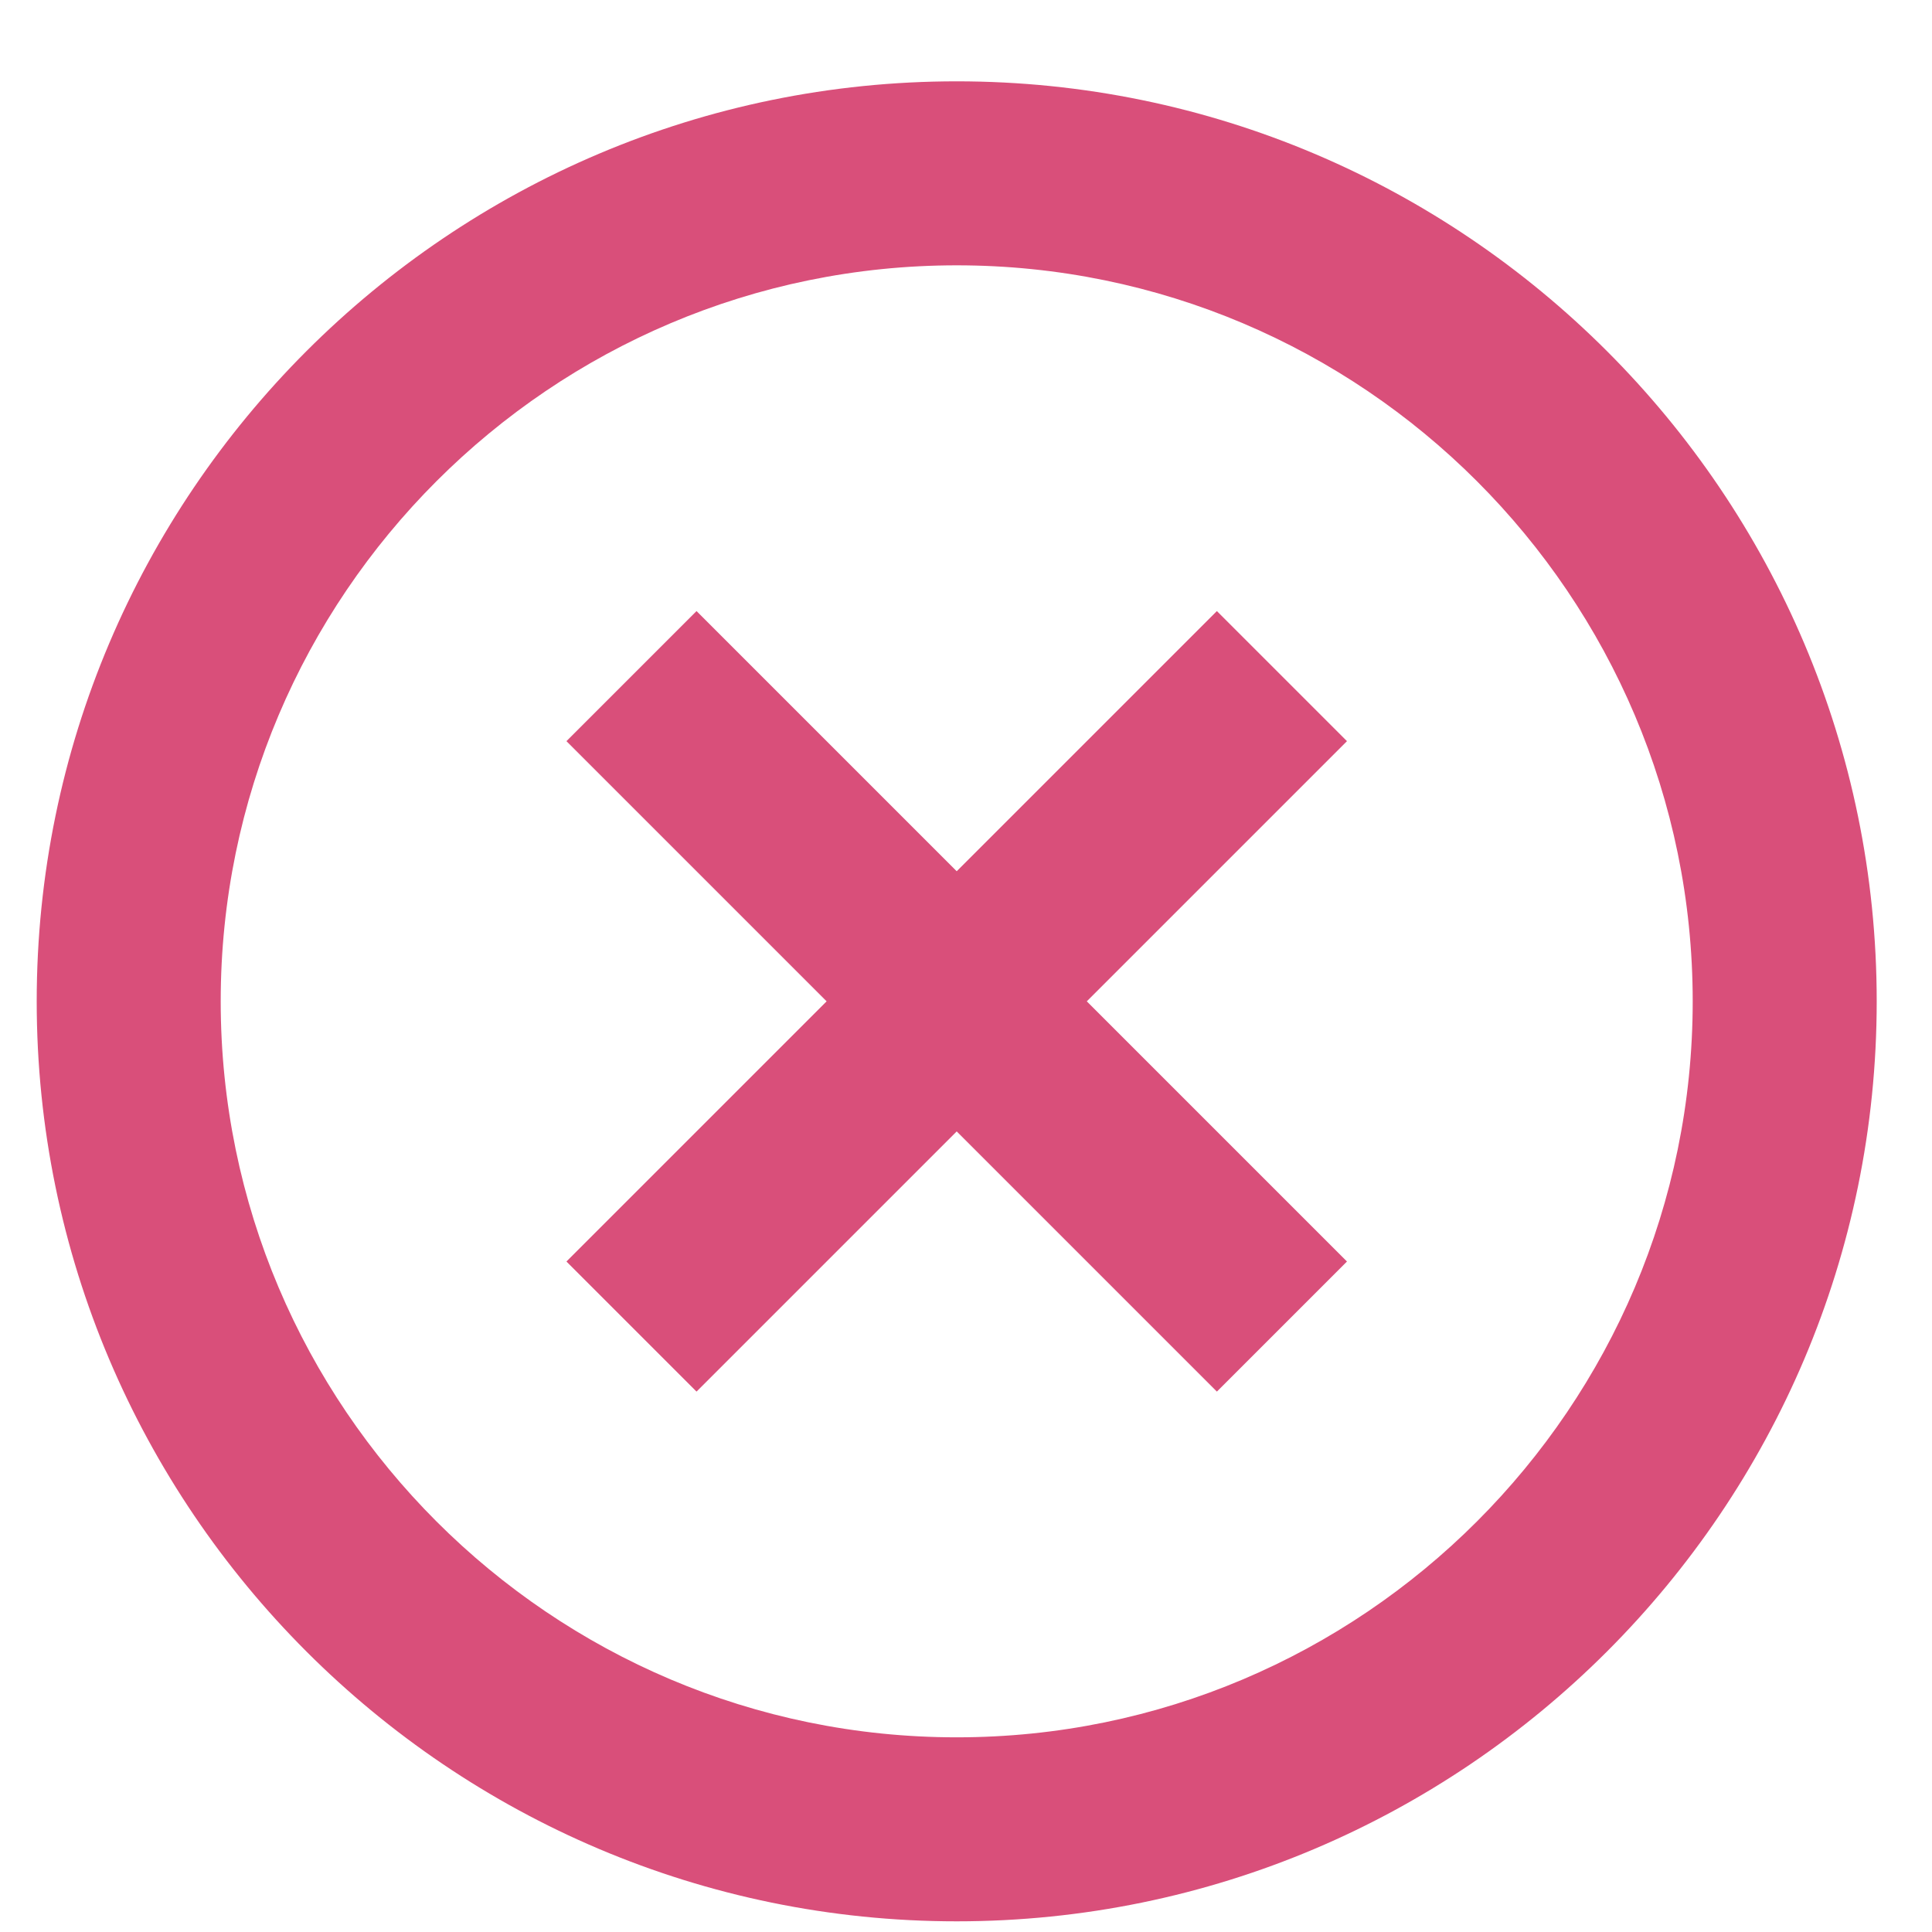
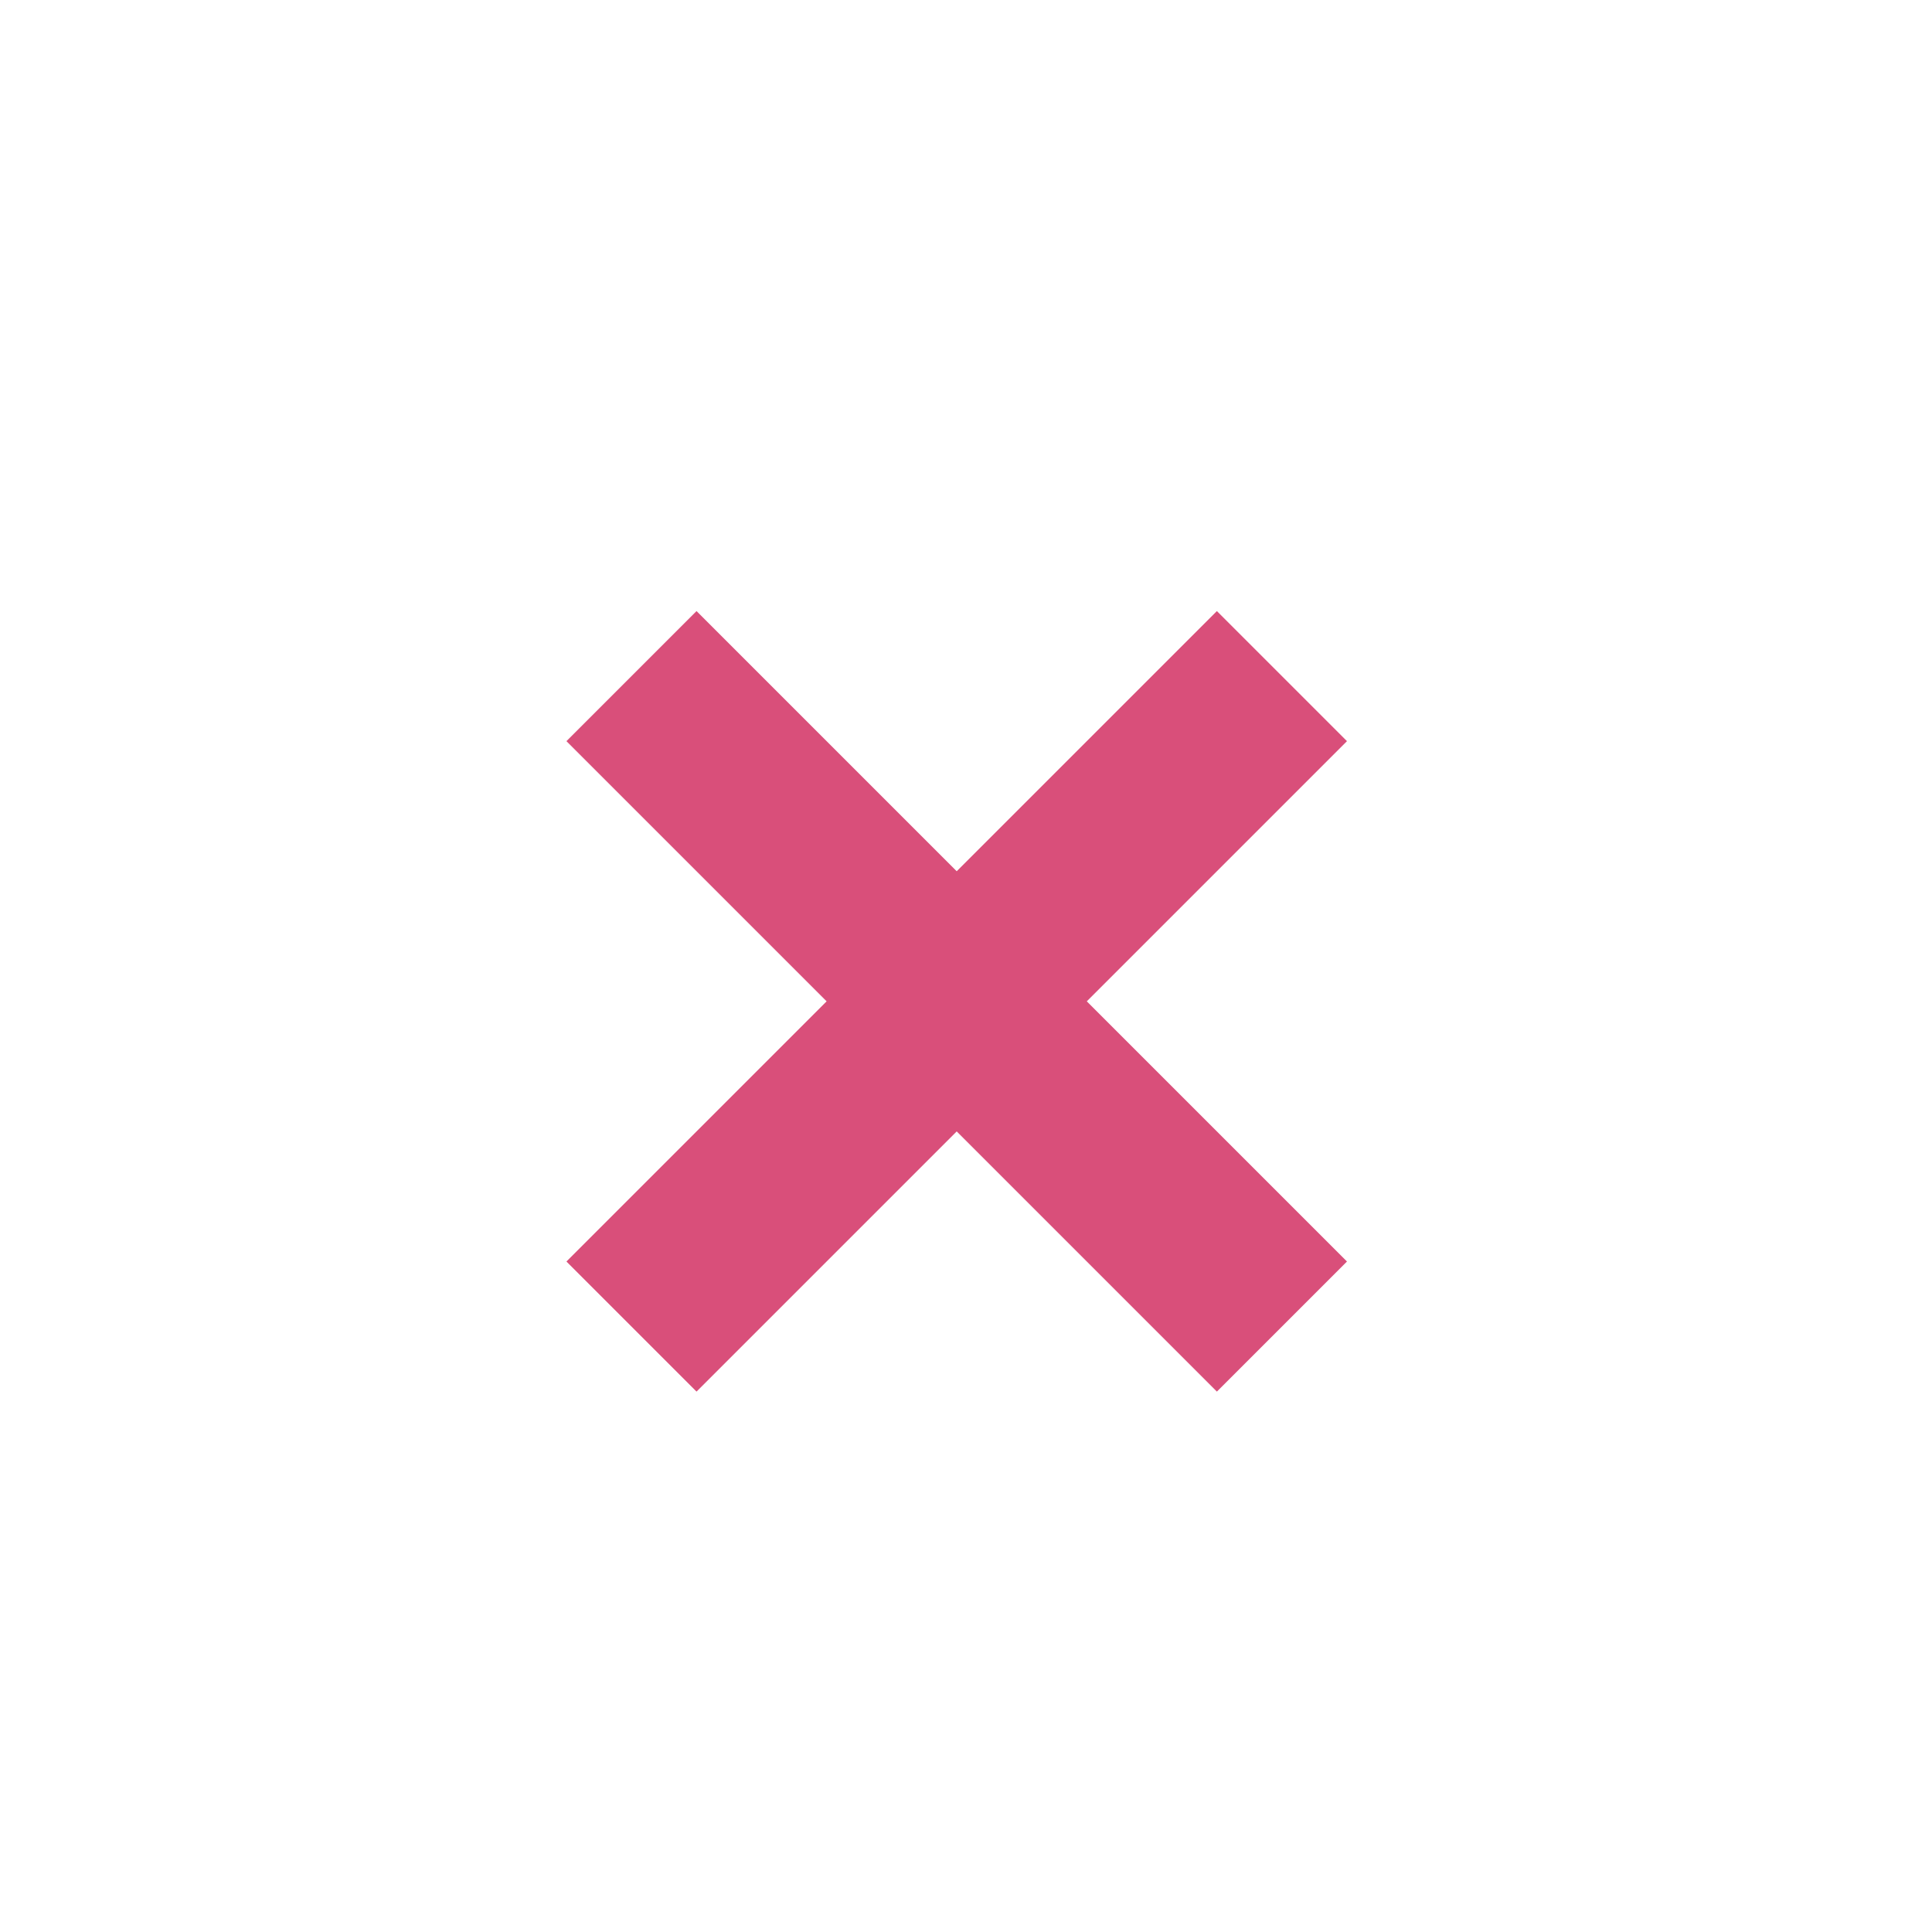
<svg xmlns="http://www.w3.org/2000/svg" width="21" height="21" viewBox="0 0 21 21" fill="none">
  <path d="M7.571 15.126L10.399 12.298L13.227 15.126L14.641 13.712L11.813 10.884L14.641 8.056L13.227 6.642L10.399 9.47L7.571 6.642L6.157 8.056L8.985 10.884L6.157 13.712L7.571 15.126Z" fill="#D94F7A" />
-   <path d="M10.399 20.884C15.913 20.884 20.399 16.398 20.399 10.884C20.399 5.37 15.913 0.884 10.399 0.884C4.885 0.884 0.399 5.37 0.399 10.884C0.399 16.398 4.885 20.884 10.399 20.884ZM10.399 2.884C14.81 2.884 18.399 6.473 18.399 10.884C18.399 15.295 14.81 18.884 10.399 18.884C5.988 18.884 2.399 15.295 2.399 10.884C2.399 6.473 5.988 2.884 10.399 2.884Z" fill="#D94F7A" />
</svg>